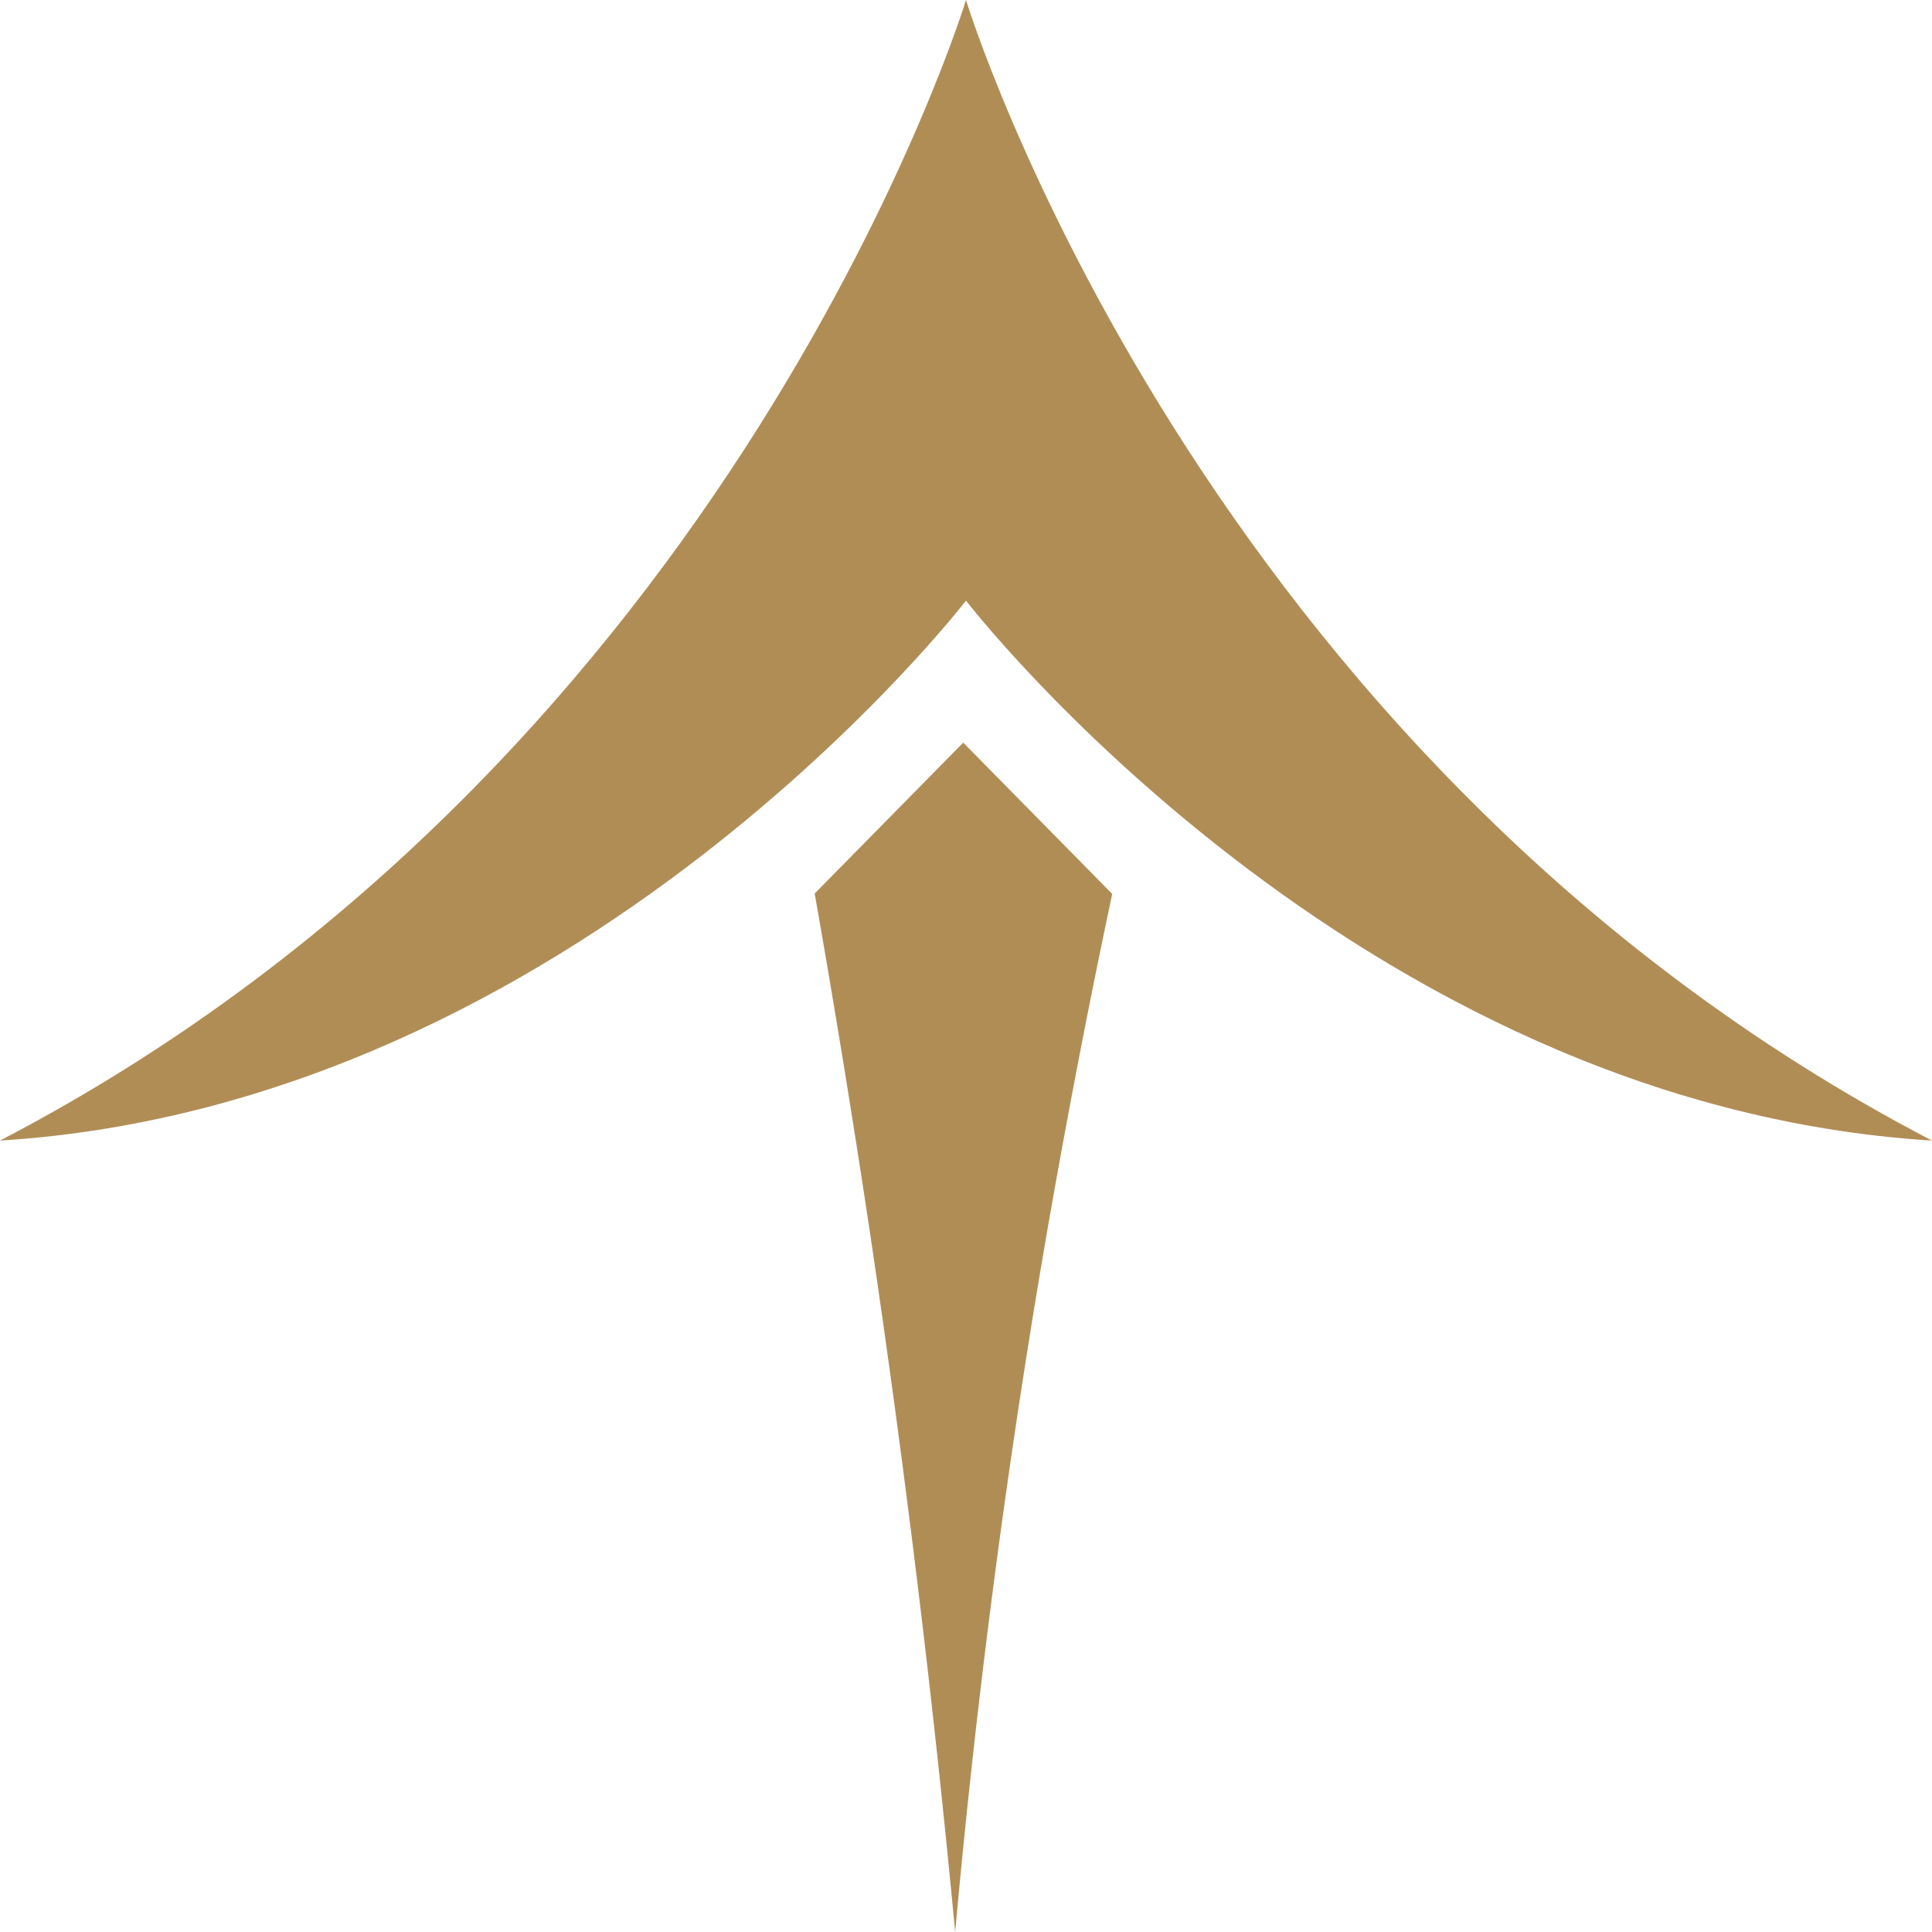
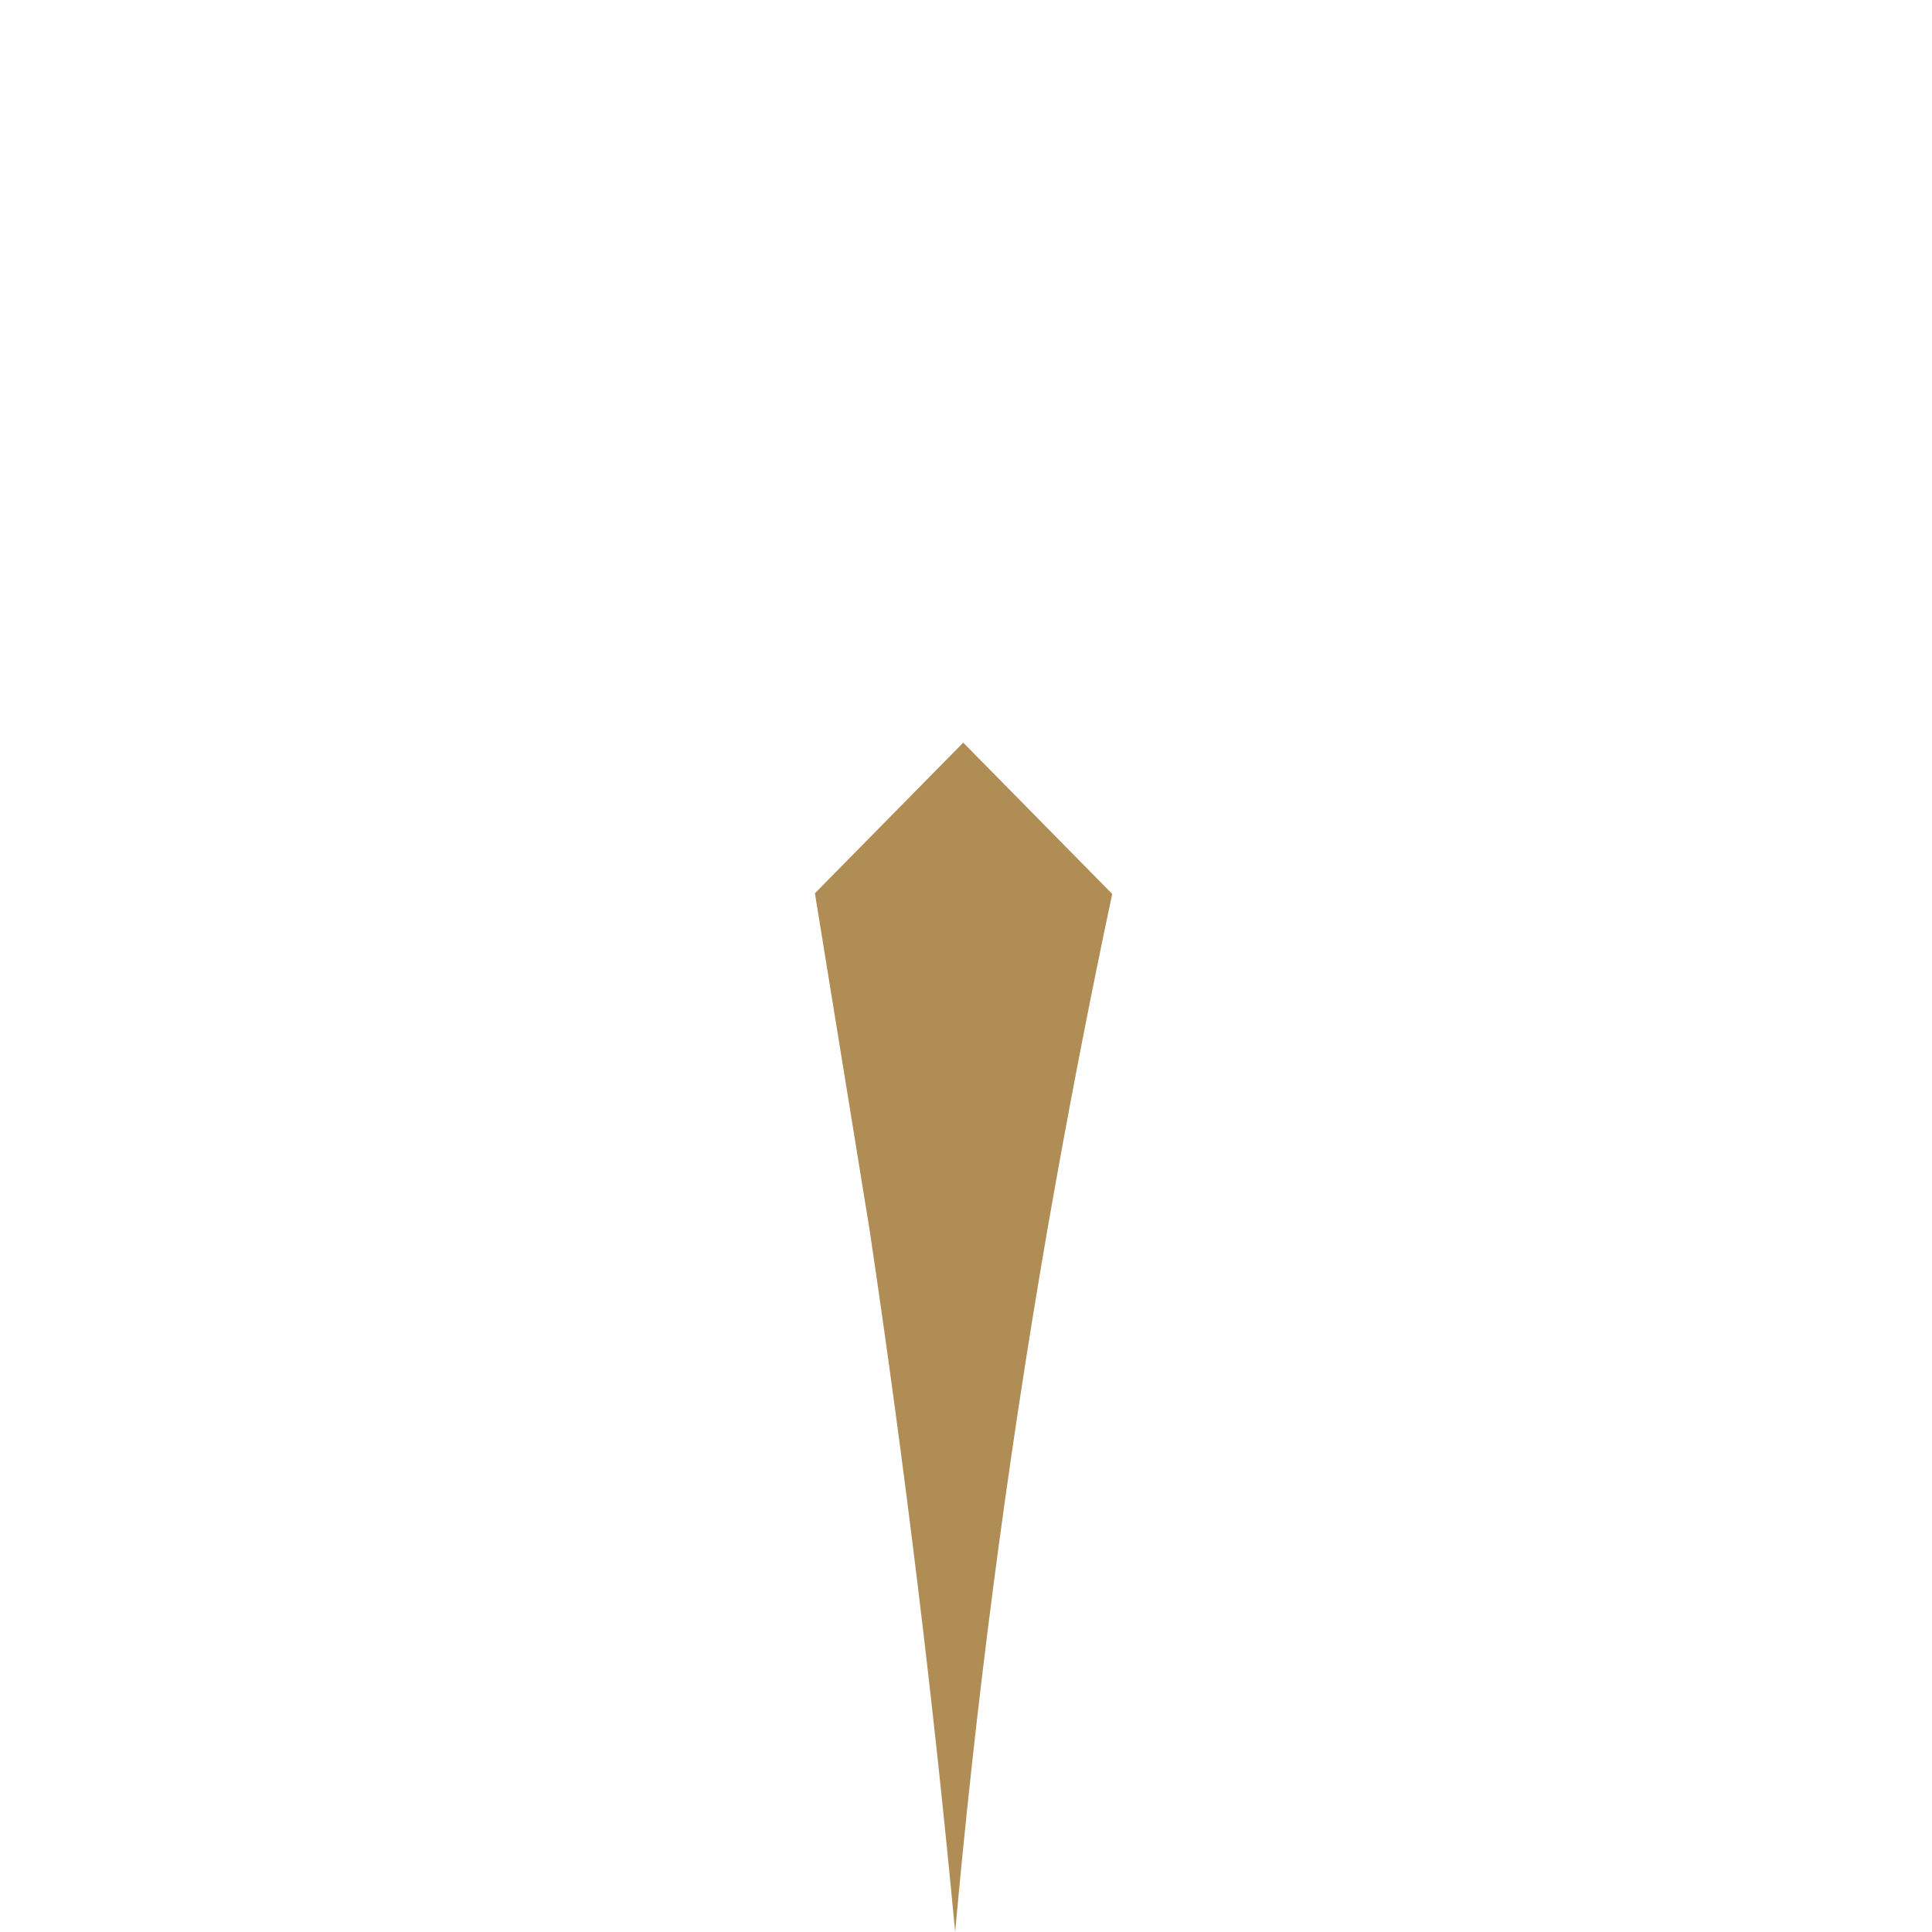
<svg xmlns="http://www.w3.org/2000/svg" width="44" height="44" viewBox="0 0 44 44" fill="none">
  <g id="Layer 1">
    <g id="Group">
-       <path id="Vector" d="M22 0C22 0 16.748 17.257 0 25.976C13.161 25.16 22 13.679 22 13.679C22 13.679 30.839 25.16 44 25.976C27.252 17.257 22 0 22 0Z" fill="#B18D56" />
-       <path id="Vector_2" d="M18.559 20.344C19.686 19.199 20.814 18.053 21.937 16.913L25.33 20.359C24.808 22.811 24.319 25.343 23.864 27.948C22.891 33.56 22.213 38.928 21.753 44C21.269 38.854 20.625 33.516 19.803 28.002C19.41 25.397 18.994 22.846 18.554 20.349L18.559 20.344Z" fill="#B18D56" />
+       <path id="Vector_2" d="M18.559 20.344C19.686 19.199 20.814 18.053 21.937 16.913L25.33 20.359C24.808 22.811 24.319 25.343 23.864 27.948C22.891 33.56 22.213 38.928 21.753 44C21.269 38.854 20.625 33.516 19.803 28.002L18.559 20.344Z" fill="#B18D56" />
    </g>
  </g>
</svg>